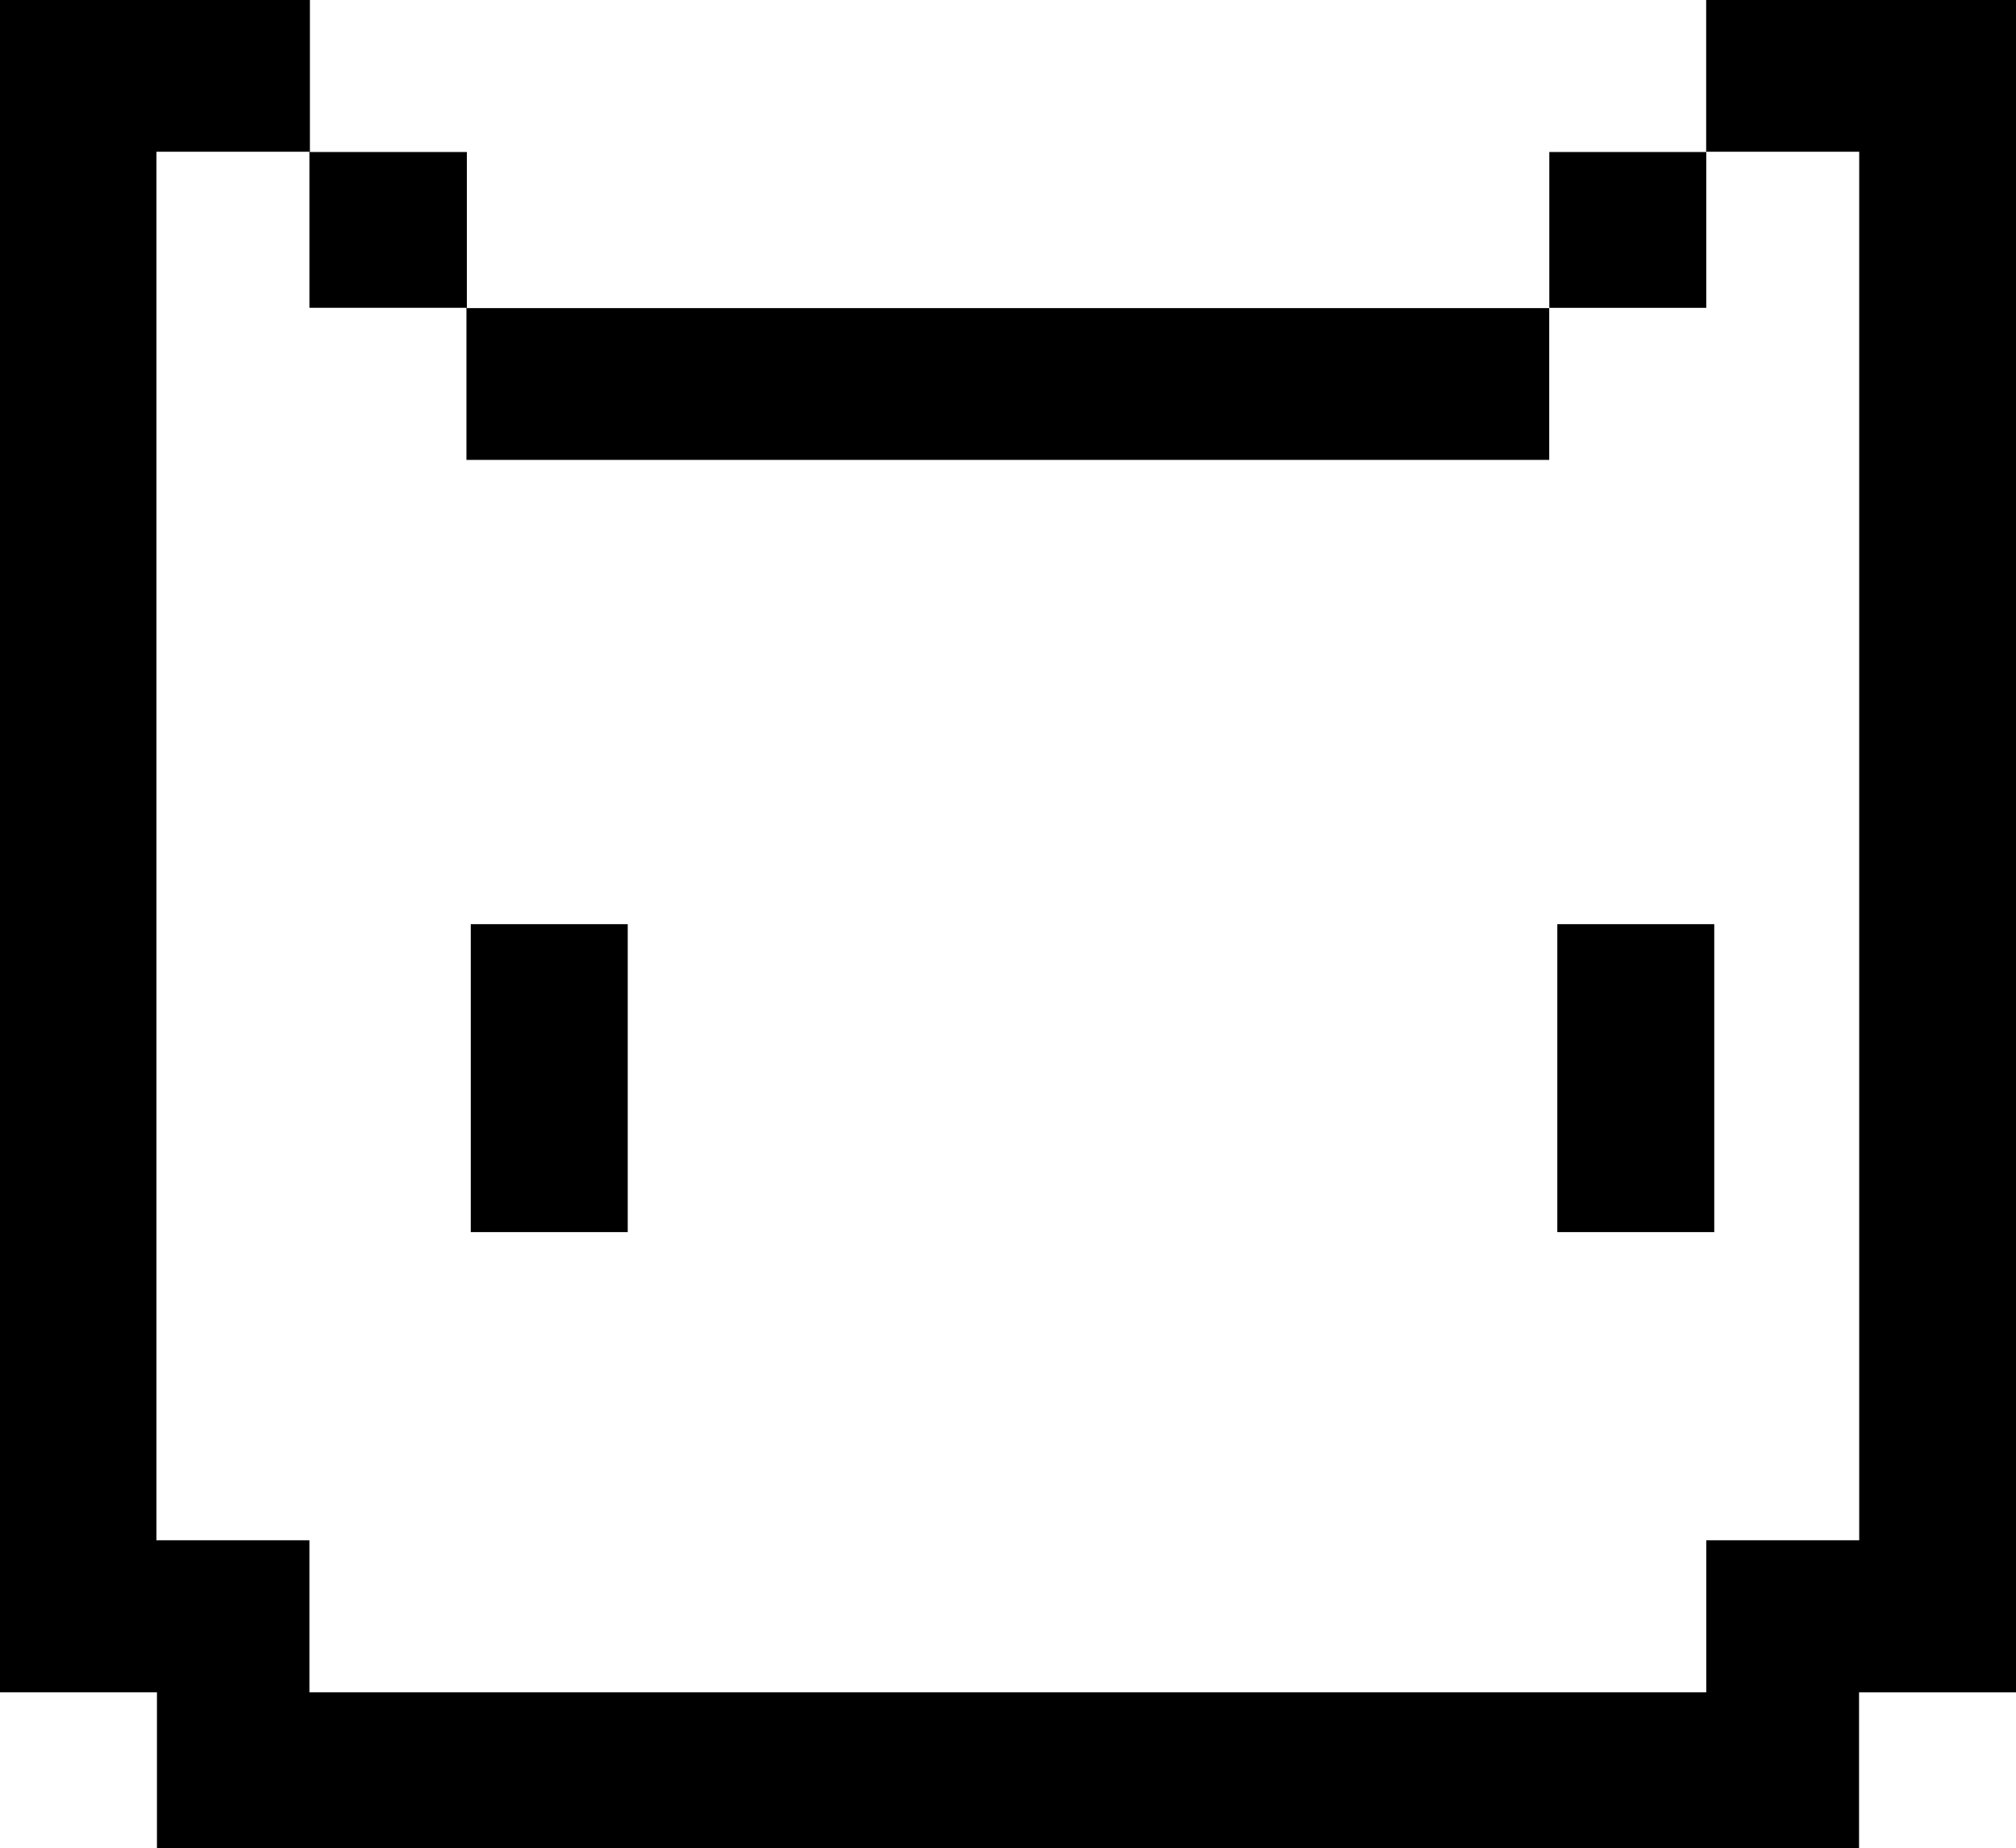
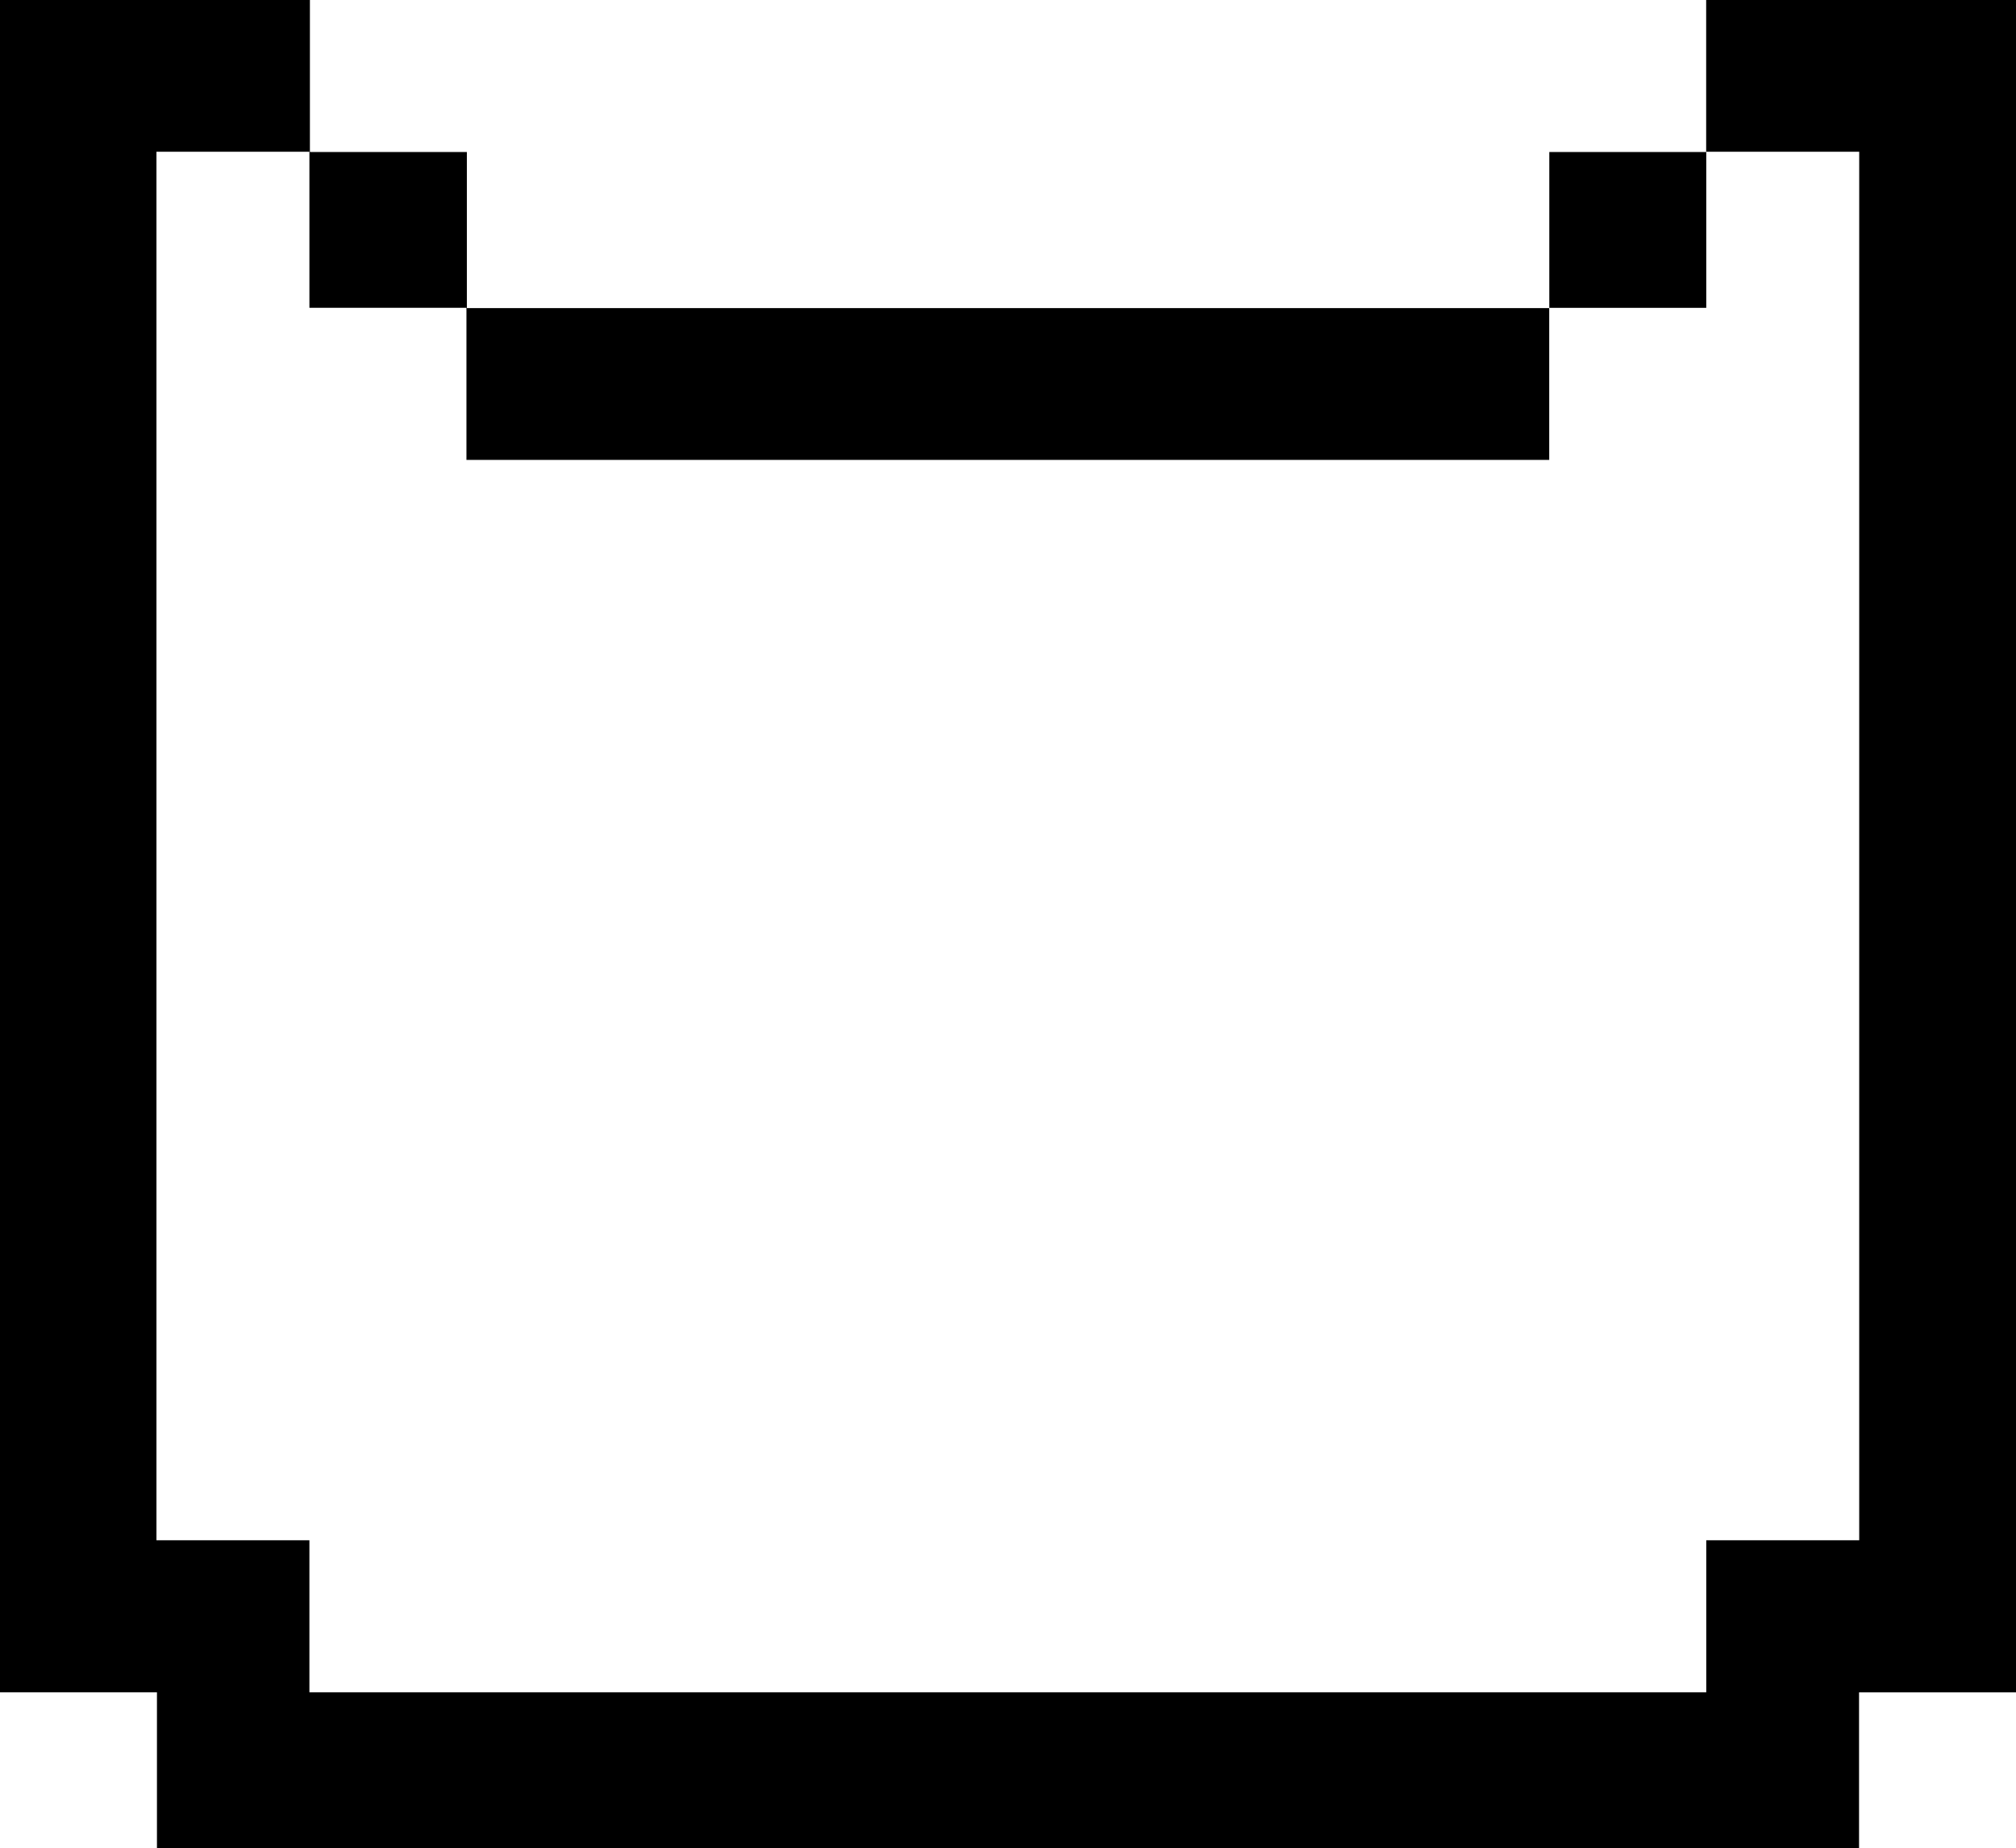
<svg xmlns="http://www.w3.org/2000/svg" xml:space="preserve" viewBox="0 0 24.186 22.178">
  <path d="M0 0v20.305h1.883v1.873h20.42v-1.872h1.883V0h-3.717v1.824h-1.882v1.87h1.883V1.821h1.835v16.66H20.47v1.824H3.712v-1.824H1.877V1.821h1.835v1.872h1.884v1.825h12.99V3.697H5.601V1.824H3.718V0z" />
-   <path d="M5.648 11.089h1.883v3.695H5.648zM18.683 11.089h1.883v3.695h-1.883z" />
</svg>